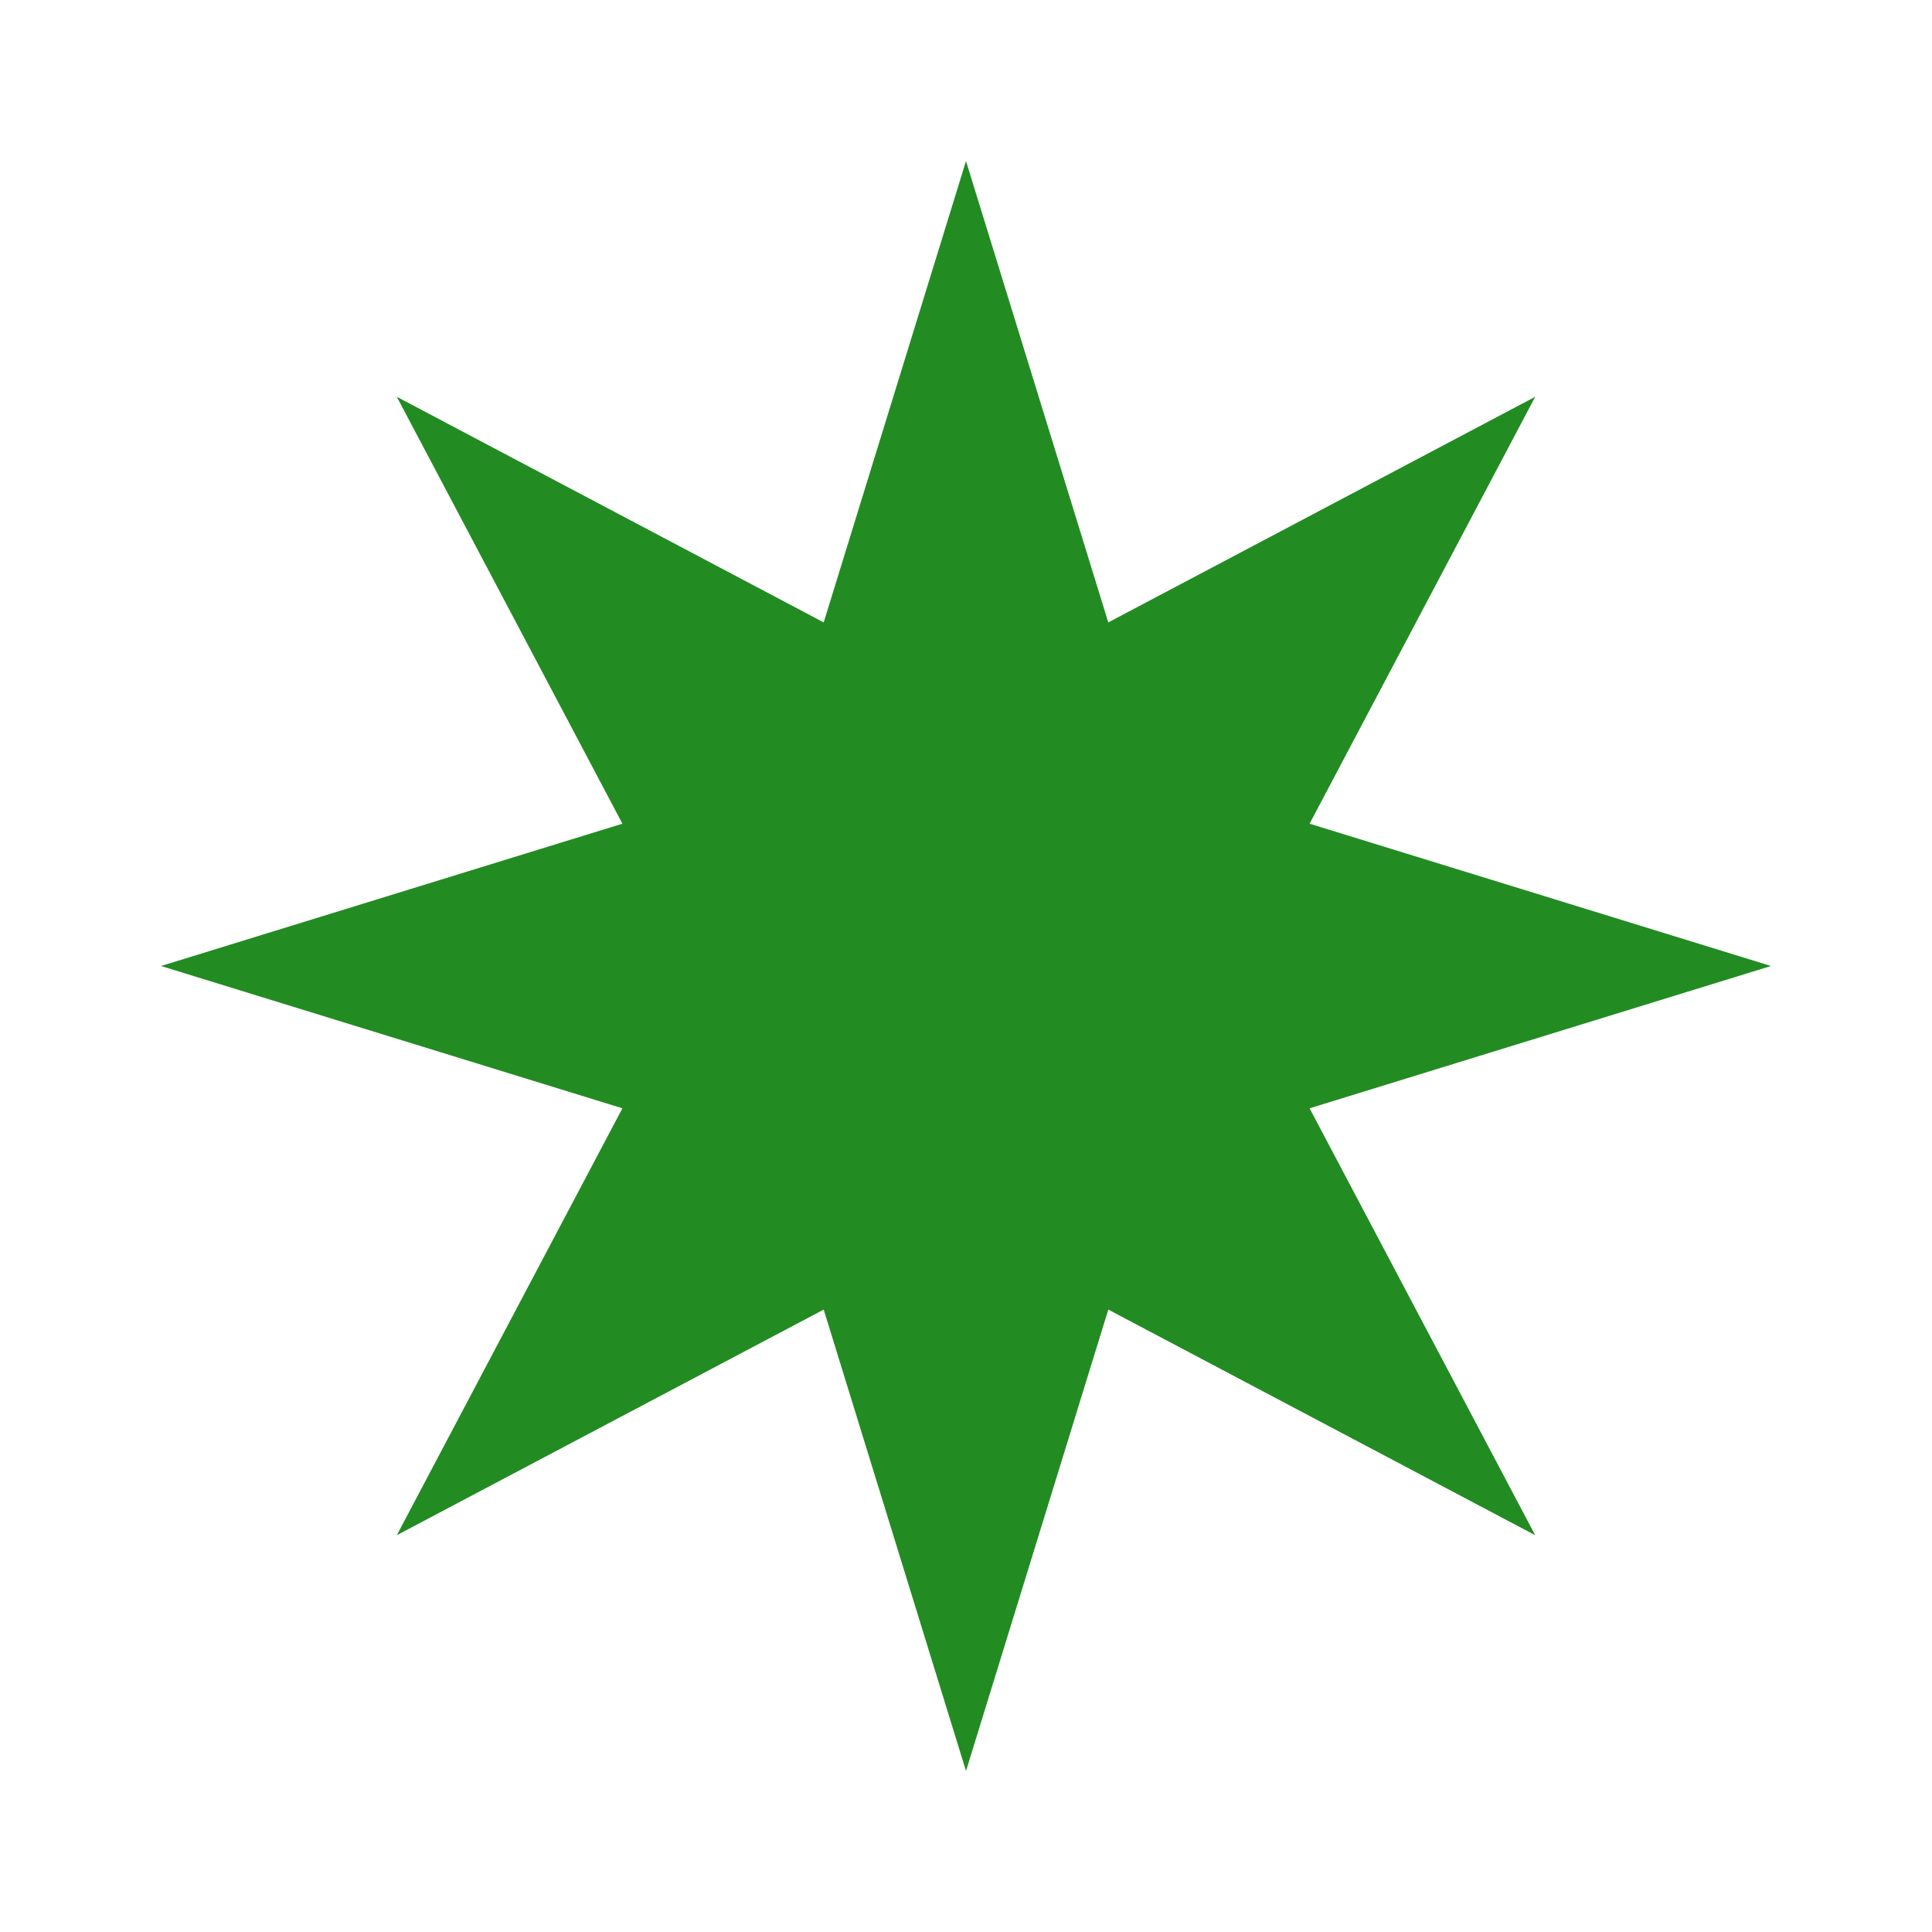
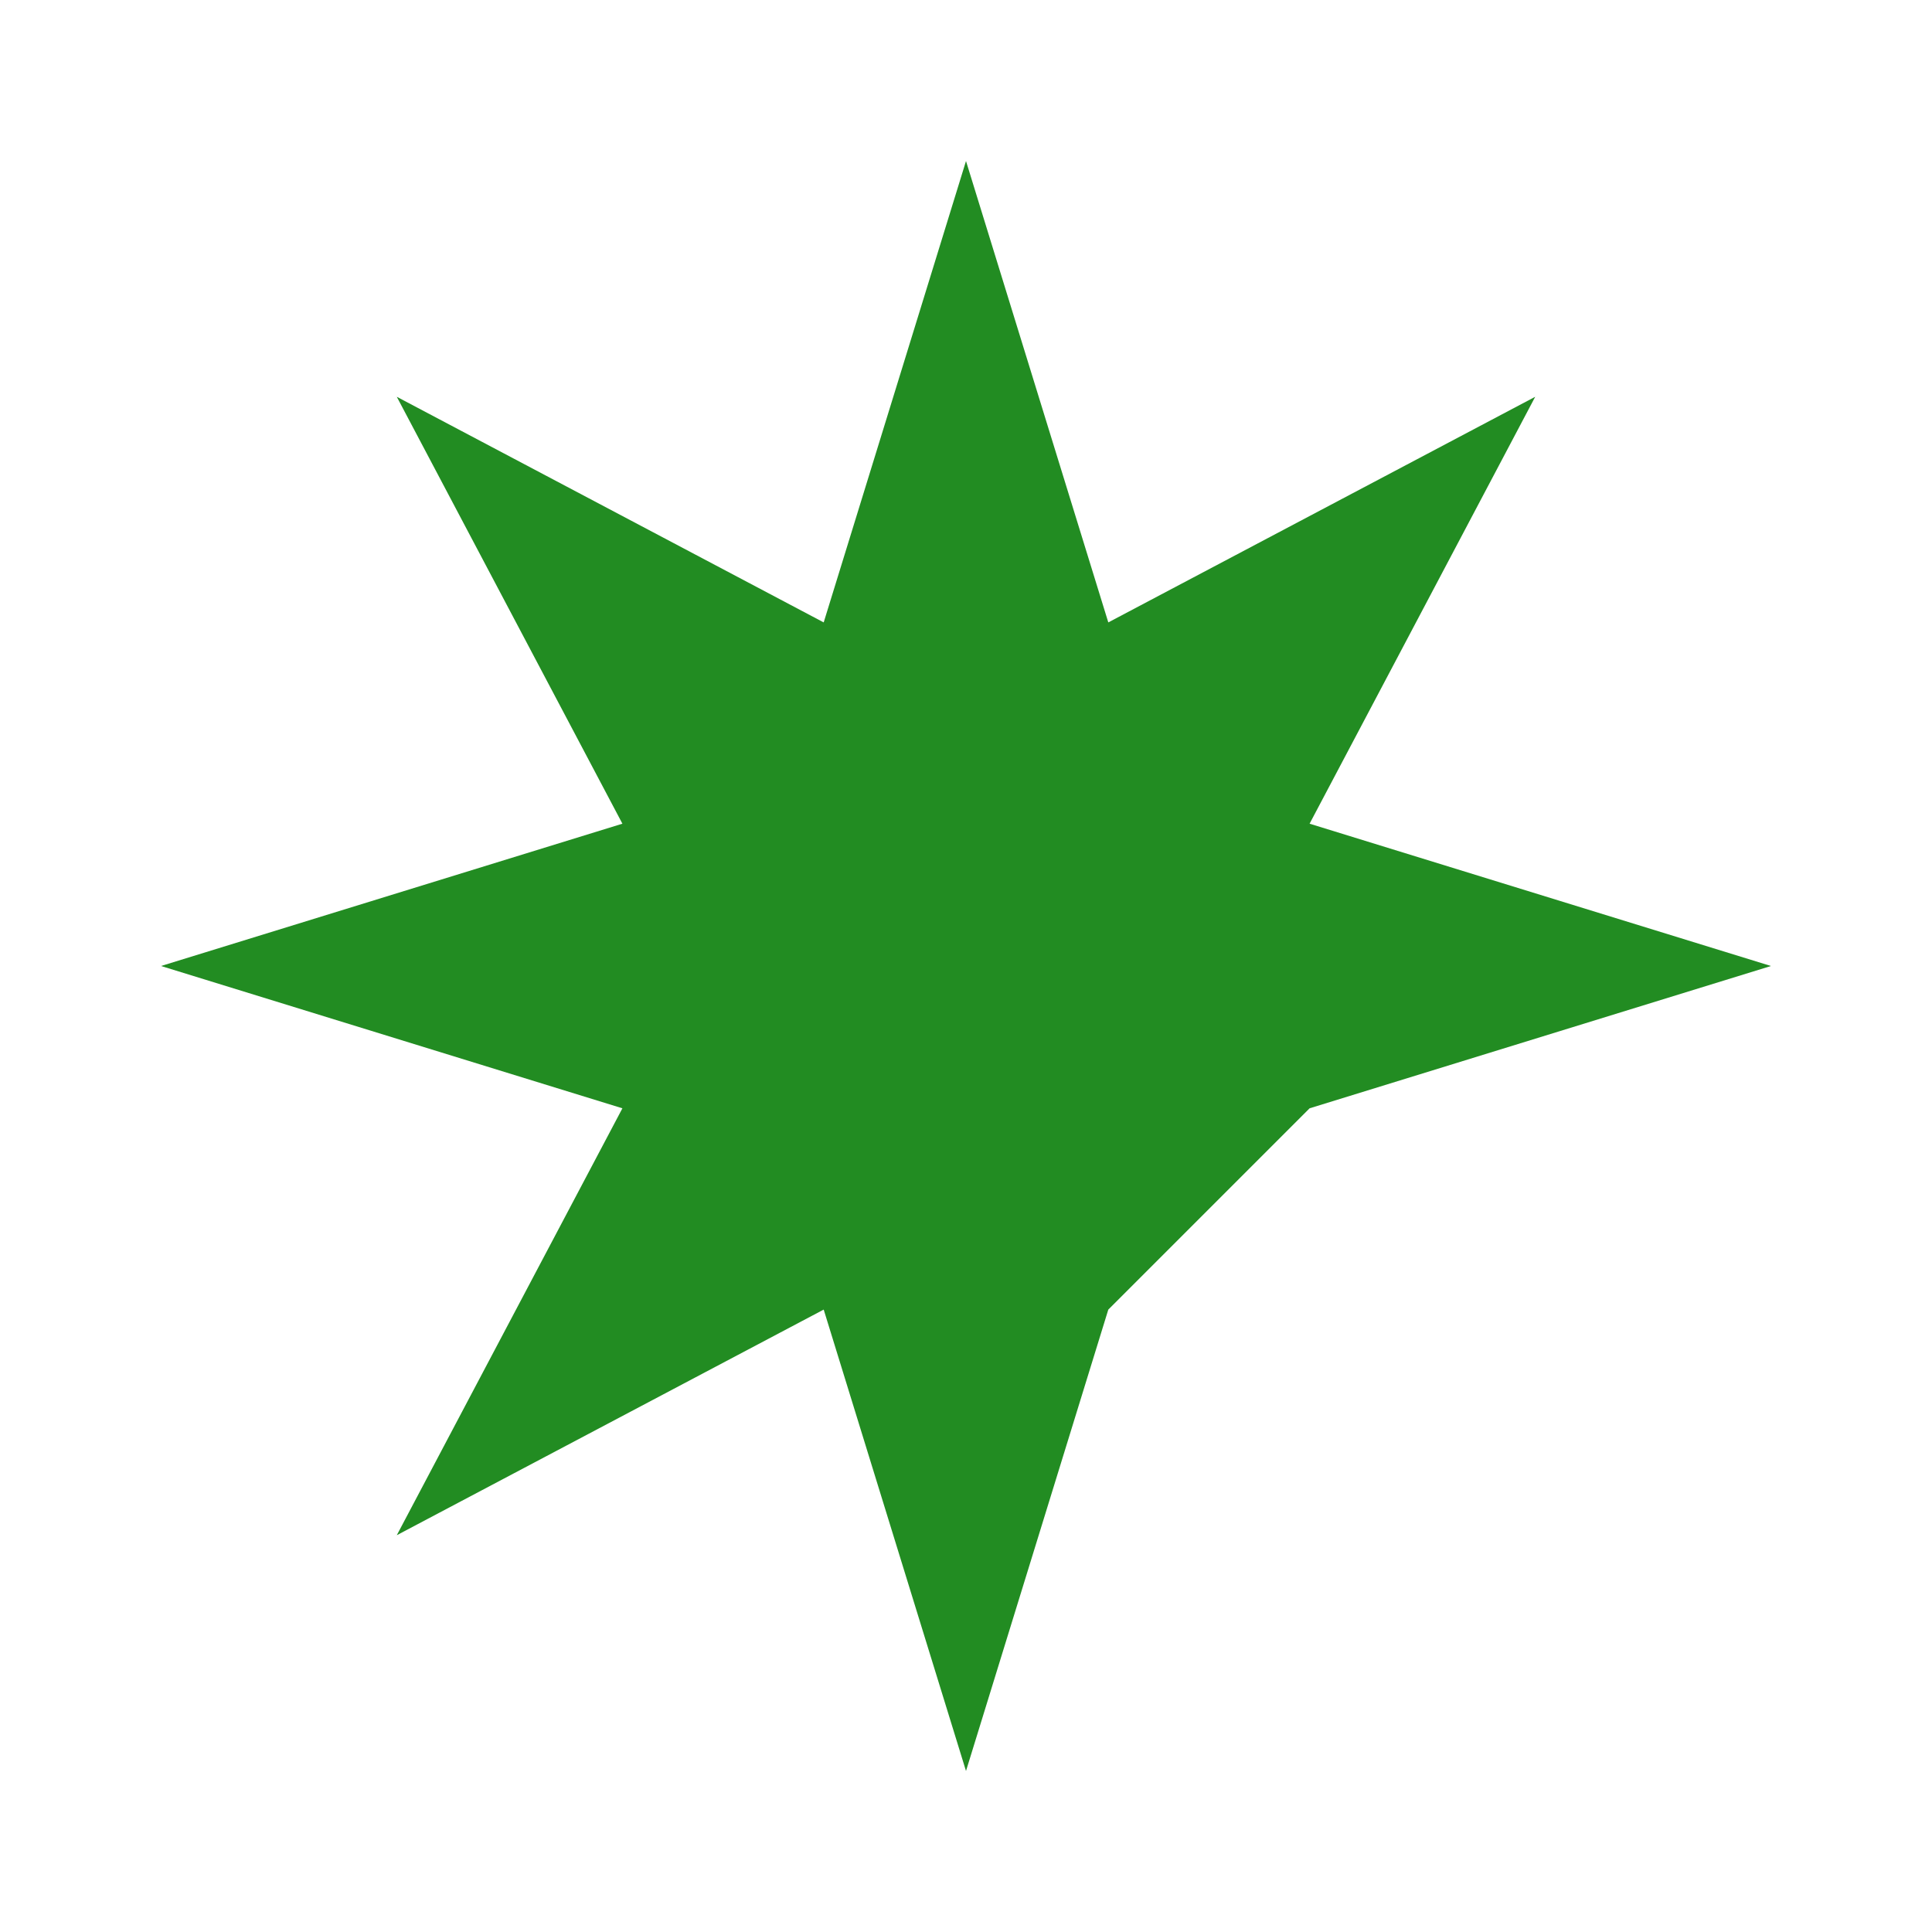
<svg xmlns="http://www.w3.org/2000/svg" width="32" height="32" viewBox="0 0 32 32" fill="none">
  <g id="Icons/star-2">
-     <path id="Star 2" d="M16 2.667L18.357 10.309L25.428 6.572L21.691 13.643L29.333 16L21.691 18.357L25.428 25.428L18.357 21.691L16 29.333L13.643 21.691L6.572 25.428L10.309 18.357L2.667 16L10.309 13.643L6.572 6.572L13.643 10.309L16 2.667Z" fill="#228C22" />
+     <path id="Star 2" d="M16 2.667L18.357 10.309L25.428 6.572L21.691 13.643L29.333 16L21.691 18.357L18.357 21.691L16 29.333L13.643 21.691L6.572 25.428L10.309 18.357L2.667 16L10.309 13.643L6.572 6.572L13.643 10.309L16 2.667Z" fill="#228C22" />
  </g>
</svg>